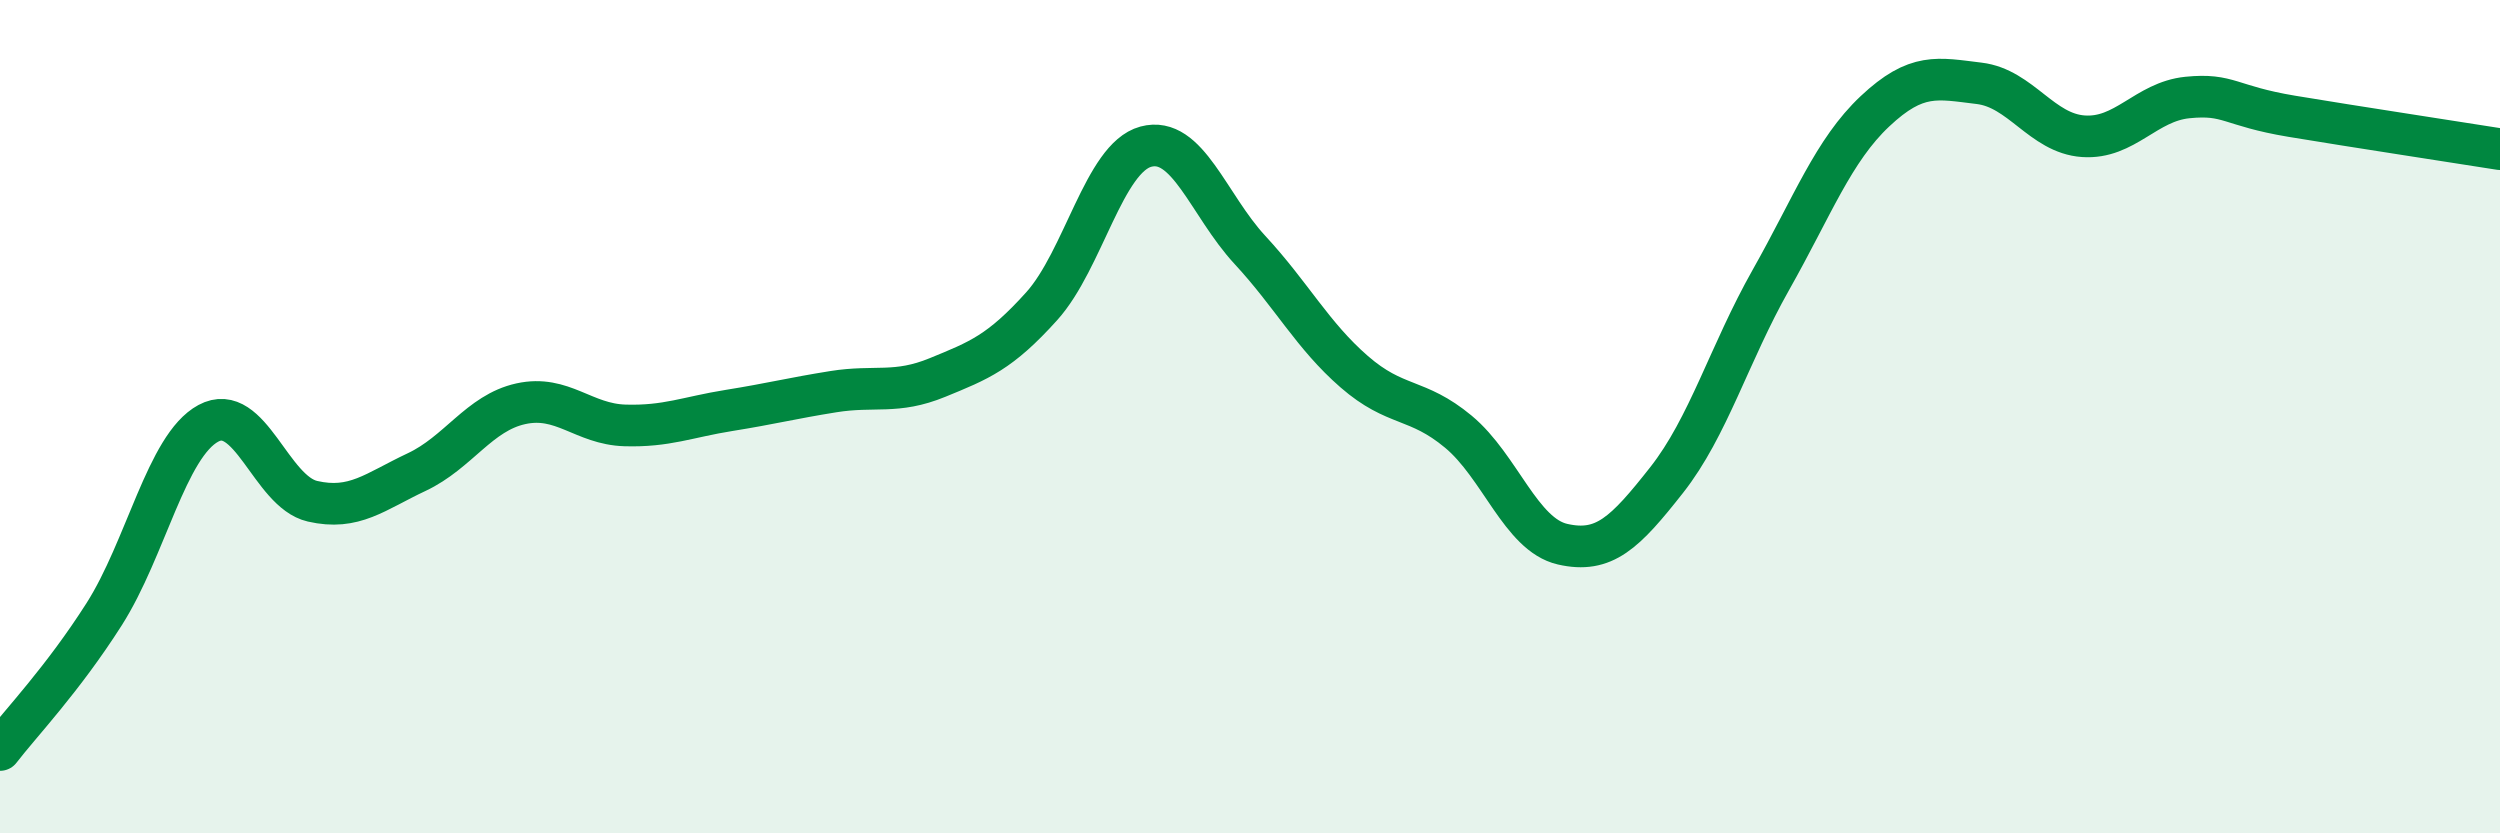
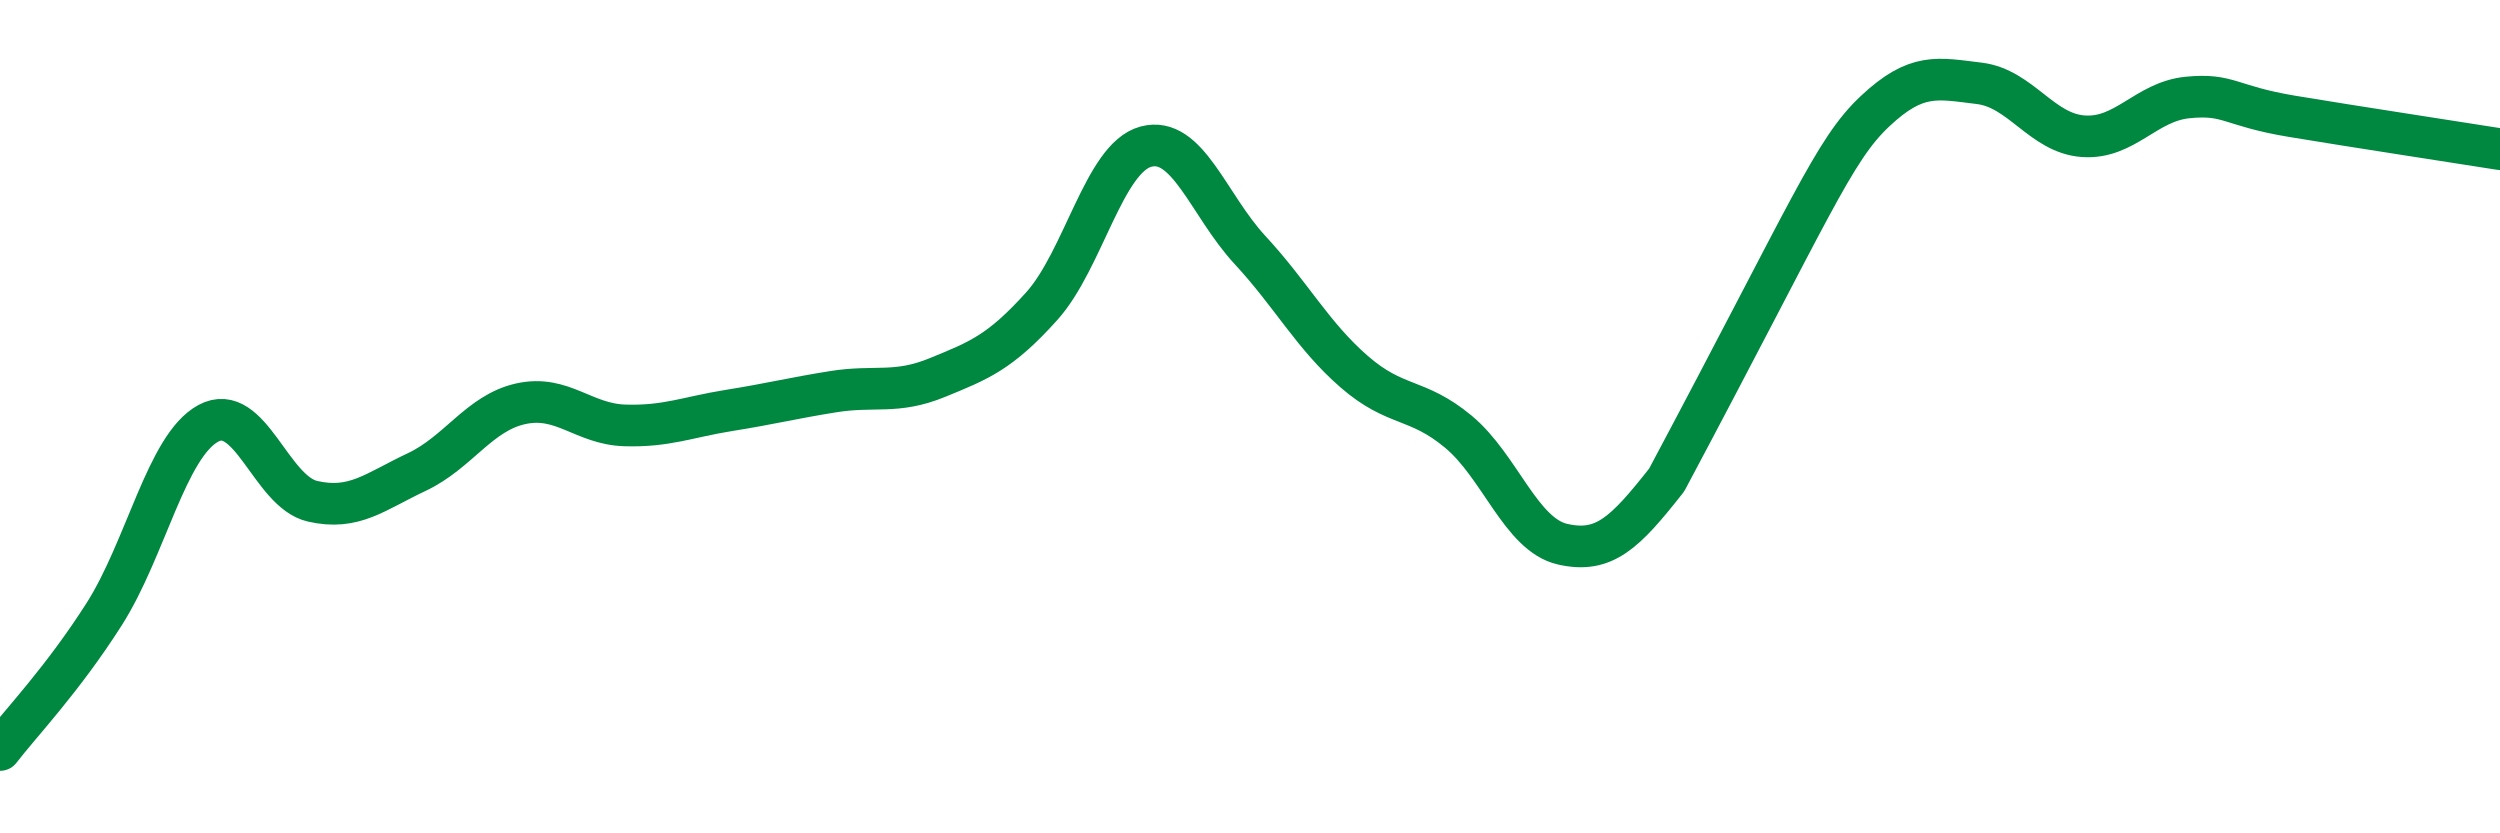
<svg xmlns="http://www.w3.org/2000/svg" width="60" height="20" viewBox="0 0 60 20">
-   <path d="M 0,18 C 0.5,17.35 1.5,16.31 2.5,14.74 C 3.5,13.17 4,10.7 5,10.16 C 6,9.62 6.5,11.8 7.5,12.03 C 8.5,12.26 9,11.8 10,11.33 C 11,10.86 11.5,9.91 12.5,9.69 C 13.5,9.47 14,10.18 15,10.21 C 16,10.24 16.5,10.01 17.5,9.85 C 18.5,9.69 19,9.56 20,9.4 C 21,9.24 21.5,9.47 22.5,9.06 C 23.5,8.65 24,8.46 25,7.35 C 26,6.24 26.5,3.79 27.5,3.52 C 28.5,3.25 29,4.92 30,6 C 31,7.08 31.5,8.05 32.5,8.92 C 33.5,9.79 34,9.53 35,10.36 C 36,11.19 36.5,12.83 37.5,13.06 C 38.5,13.29 39,12.79 40,11.52 C 41,10.25 41.5,8.49 42.5,6.72 C 43.5,4.95 44,3.61 45,2.67 C 46,1.73 46.5,1.88 47.5,2 C 48.5,2.12 49,3.2 50,3.27 C 51,3.34 51.5,2.44 52.5,2.34 C 53.5,2.24 53.5,2.54 55,2.79 C 56.5,3.04 59,3.42 60,3.58L60 20L0 20Z" fill="#008740" opacity="0.1" stroke-linecap="round" stroke-linejoin="round" />
-   <path d="M 0,18 C 0.5,17.35 1.5,16.31 2.5,14.74 C 3.5,13.17 4,10.7 5,10.16 C 6,9.62 6.5,11.8 7.5,12.03 C 8.5,12.26 9,11.8 10,11.33 C 11,10.86 11.5,9.91 12.5,9.69 C 13.5,9.47 14,10.18 15,10.21 C 16,10.24 16.5,10.01 17.5,9.85 C 18.5,9.69 19,9.56 20,9.4 C 21,9.24 21.5,9.47 22.5,9.06 C 23.5,8.65 24,8.46 25,7.35 C 26,6.24 26.5,3.79 27.5,3.52 C 28.5,3.25 29,4.92 30,6 C 31,7.08 31.5,8.05 32.5,8.92 C 33.5,9.79 34,9.53 35,10.36 C 36,11.19 36.5,12.83 37.5,13.06 C 38.5,13.29 39,12.79 40,11.52 C 41,10.25 41.5,8.49 42.5,6.72 C 43.5,4.95 44,3.61 45,2.67 C 46,1.73 46.5,1.88 47.5,2 C 48.5,2.12 49,3.2 50,3.27 C 51,3.34 51.5,2.44 52.5,2.34 C 53.5,2.24 53.5,2.54 55,2.79 C 56.5,3.04 59,3.42 60,3.58" stroke="#008740" stroke-width="1" fill="none" stroke-linecap="round" stroke-linejoin="round" />
+   <path d="M 0,18 C 0.5,17.35 1.5,16.31 2.5,14.74 C 3.5,13.17 4,10.7 5,10.16 C 6,9.62 6.5,11.8 7.5,12.03 C 8.5,12.26 9,11.8 10,11.33 C 11,10.86 11.5,9.91 12.5,9.69 C 13.5,9.47 14,10.18 15,10.21 C 16,10.24 16.5,10.01 17.5,9.85 C 18.5,9.69 19,9.56 20,9.4 C 21,9.24 21.5,9.47 22.5,9.06 C 23.5,8.65 24,8.46 25,7.35 C 26,6.24 26.5,3.79 27.5,3.52 C 28.5,3.25 29,4.92 30,6 C 31,7.08 31.5,8.05 32.5,8.92 C 33.5,9.79 34,9.53 35,10.36 C 36,11.19 36.5,12.83 37.5,13.06 C 38.5,13.29 39,12.79 40,11.52 C 43.5,4.95 44,3.61 45,2.67 C 46,1.73 46.5,1.88 47.5,2 C 48.5,2.12 49,3.2 50,3.27 C 51,3.34 51.5,2.44 52.5,2.34 C 53.5,2.24 53.5,2.54 55,2.79 C 56.5,3.04 59,3.42 60,3.58" stroke="#008740" stroke-width="1" fill="none" stroke-linecap="round" stroke-linejoin="round" />
</svg>